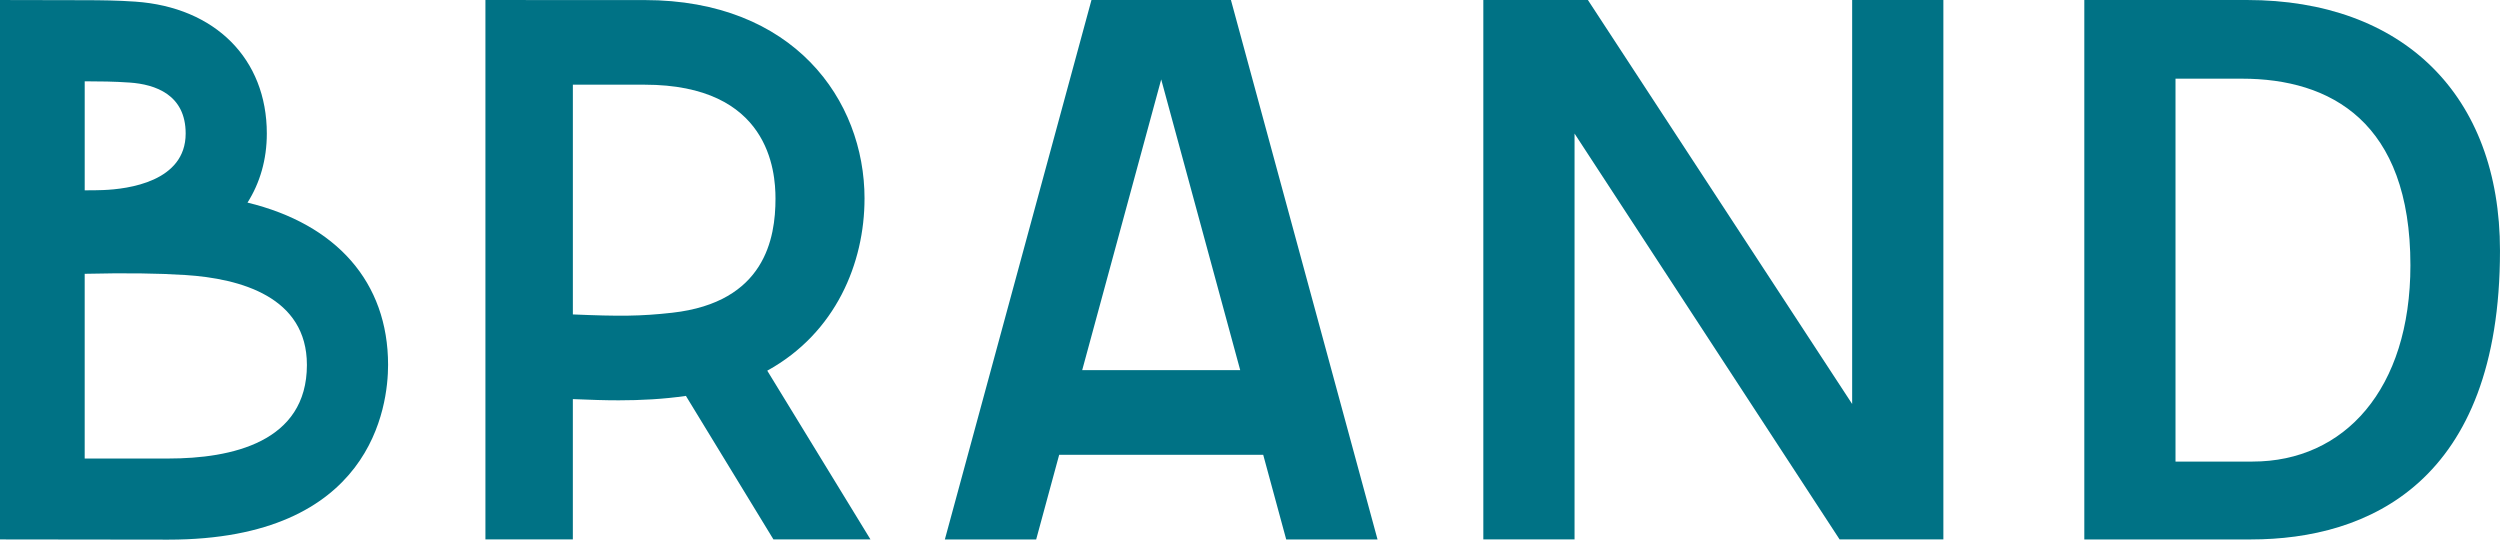
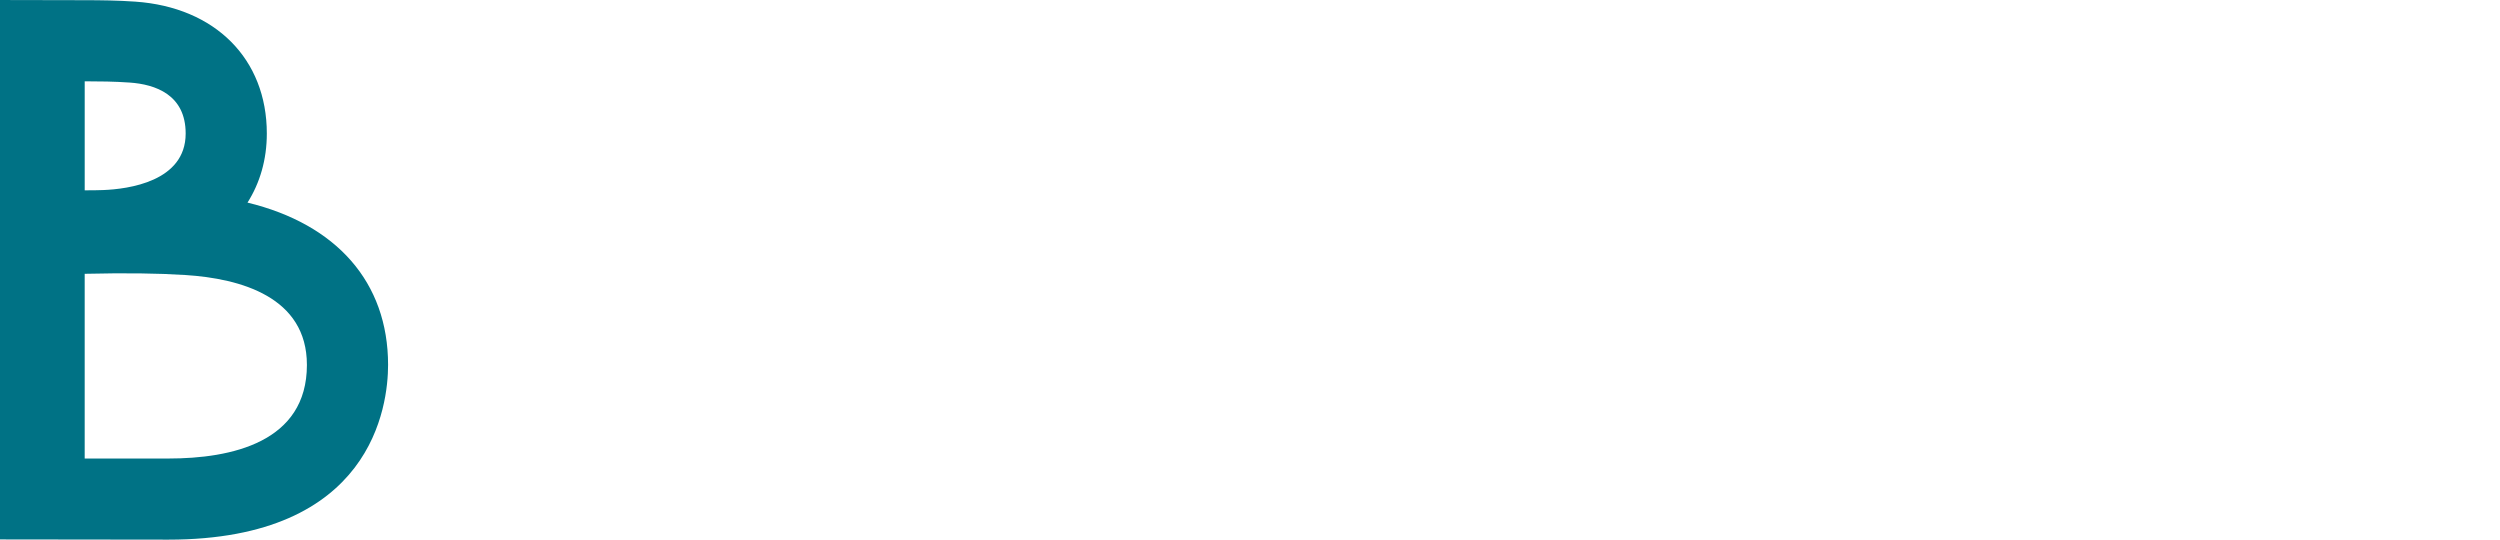
<svg xmlns="http://www.w3.org/2000/svg" id="_レイヤー_1" data-name="レイヤー_1" version="1.1" viewBox="0 0 198.665 42.883">
-   <path d="M68.701,15.784C68.701,7.93,63.056.005,51.223.005l-12.648-.003v42.864h6.947v-11.151c1.477.061,2.507.097,3.648.097,1.725,0,3.565-.092,5.336-.352l6.957,11.406h7.71l-8.202-13.41c5.466-3.011,7.729-8.586,7.729-13.674ZM45.523,24.985V6.73h5.7c9.91,0,10.402,6.864,10.402,9.054,0,3.135-.823,8.239-8.207,9.068-2.529.284-4.234.289-7.895.134Z" style="fill: #007285;" />
  <path d="M13.38,42.883c16.201,0,17.459-10.628,17.459-13.886,0-6.572-4.101-11.183-11.171-12.897.991-1.567,1.535-3.416,1.535-5.49C21.204,4.685,17.102.572,10.754.13,9.33.031,8.015.017,6.731.015L0,.001v42.865l13.38.017ZM24.389,28.997c0,6.149-5.987,7.44-11.01,7.44h-6.649v-14.679c3.249-.075,5.793-.044,7.993.096,4.41.28,9.666,1.747,9.666,7.143ZM10.306,6.561c2.029.141,4.448.958,4.448,4.049,0,3.827-4.585,4.417-6.557,4.493-.424.017-.928.022-1.466.021V6.461c1.181.002,2.349.014,3.575.1Z" style="fill: #007285;" />
-   <path d="M86.735 0l-11.651,42.867h7.257l1.828-6.728h16.213l1.828,6.728h7.257L97.817 0h-11.082ZM85.998,29.412l6.278-23.101,6.278,23.101h-12.557Z" style="fill: #007285;" />
-   <polygon points="154.432 0 147.183 0 147.183 32.102 126.184 0 117.874 0 117.874 42.866 125.123 42.866 125.123 10.614 146.186 42.866 154.432 42.866 154.432 0" style="fill: #007285;" />
-   <path d="M178.552,0h-12.92v42.867h13.243c9.285,0,19.789-4.525,19.789-22.949,0-12.392-7.736-19.918-20.113-19.918ZM179.004,36.679h-6.125V6.252h5.287c7.027,0,13.38,3.427,13.38,14.827,0,9.861-5.258,15.6-12.542,15.6Z" style="fill: #007285;" />
</svg>